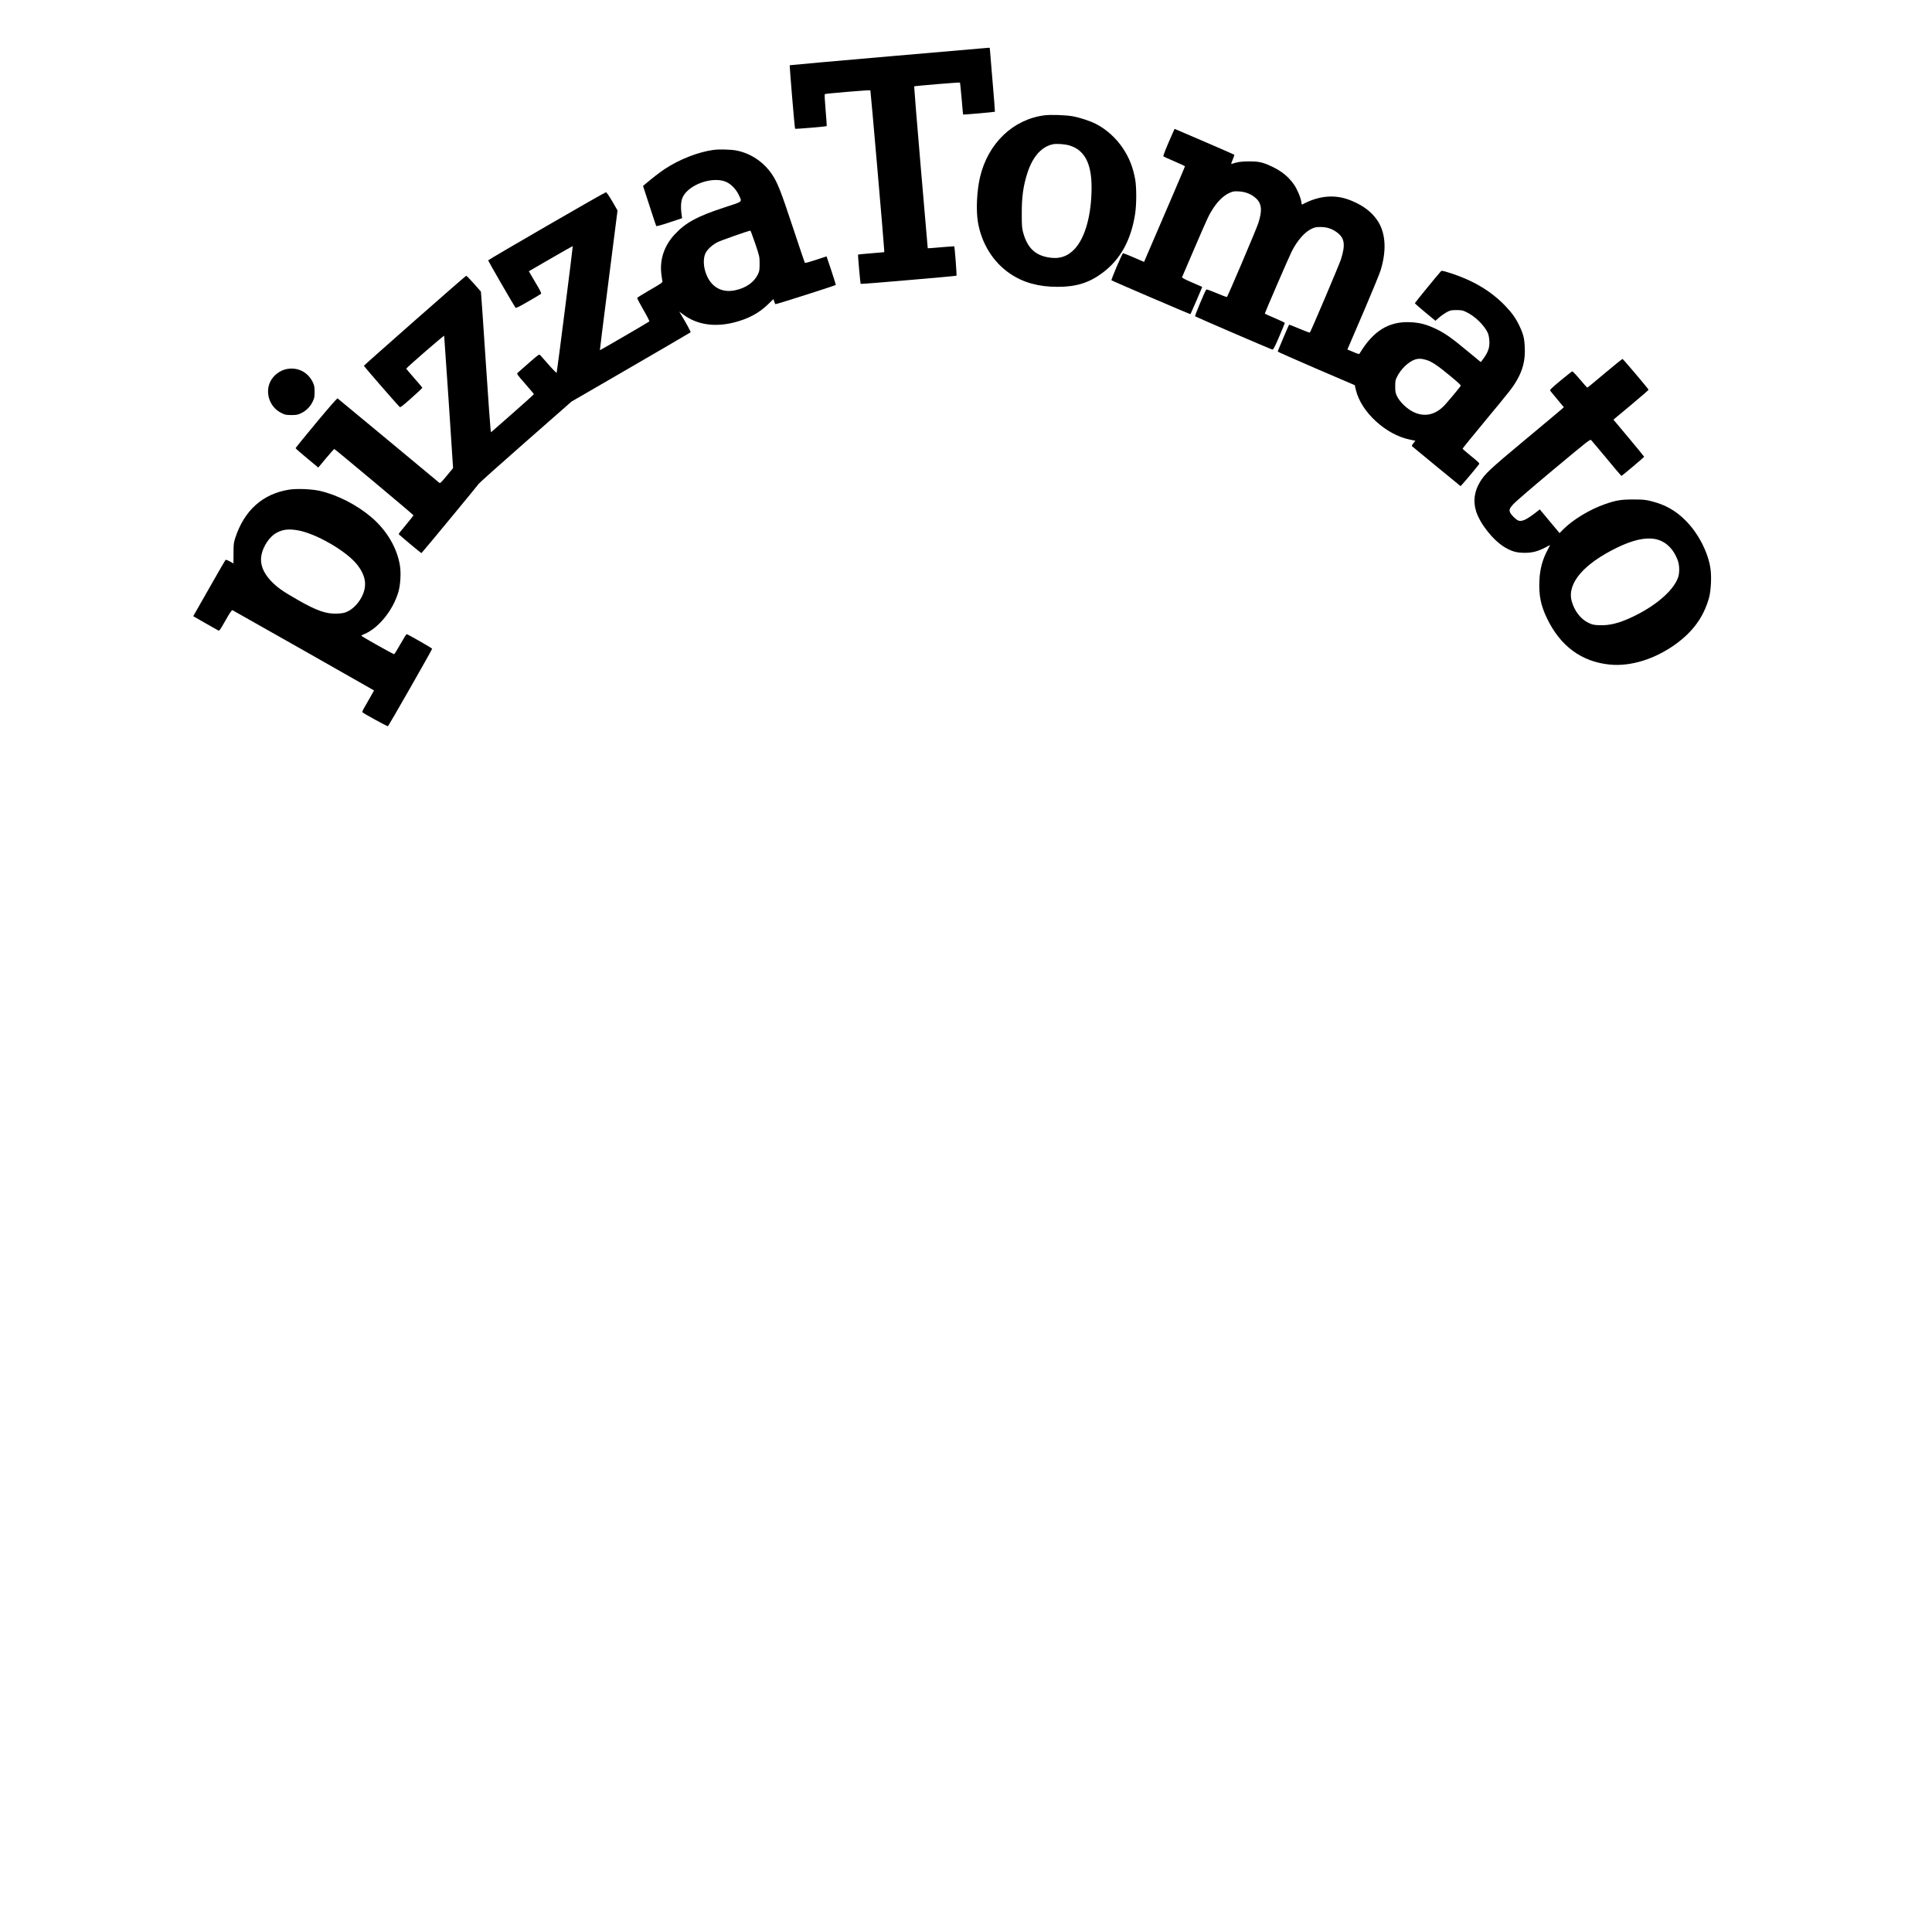
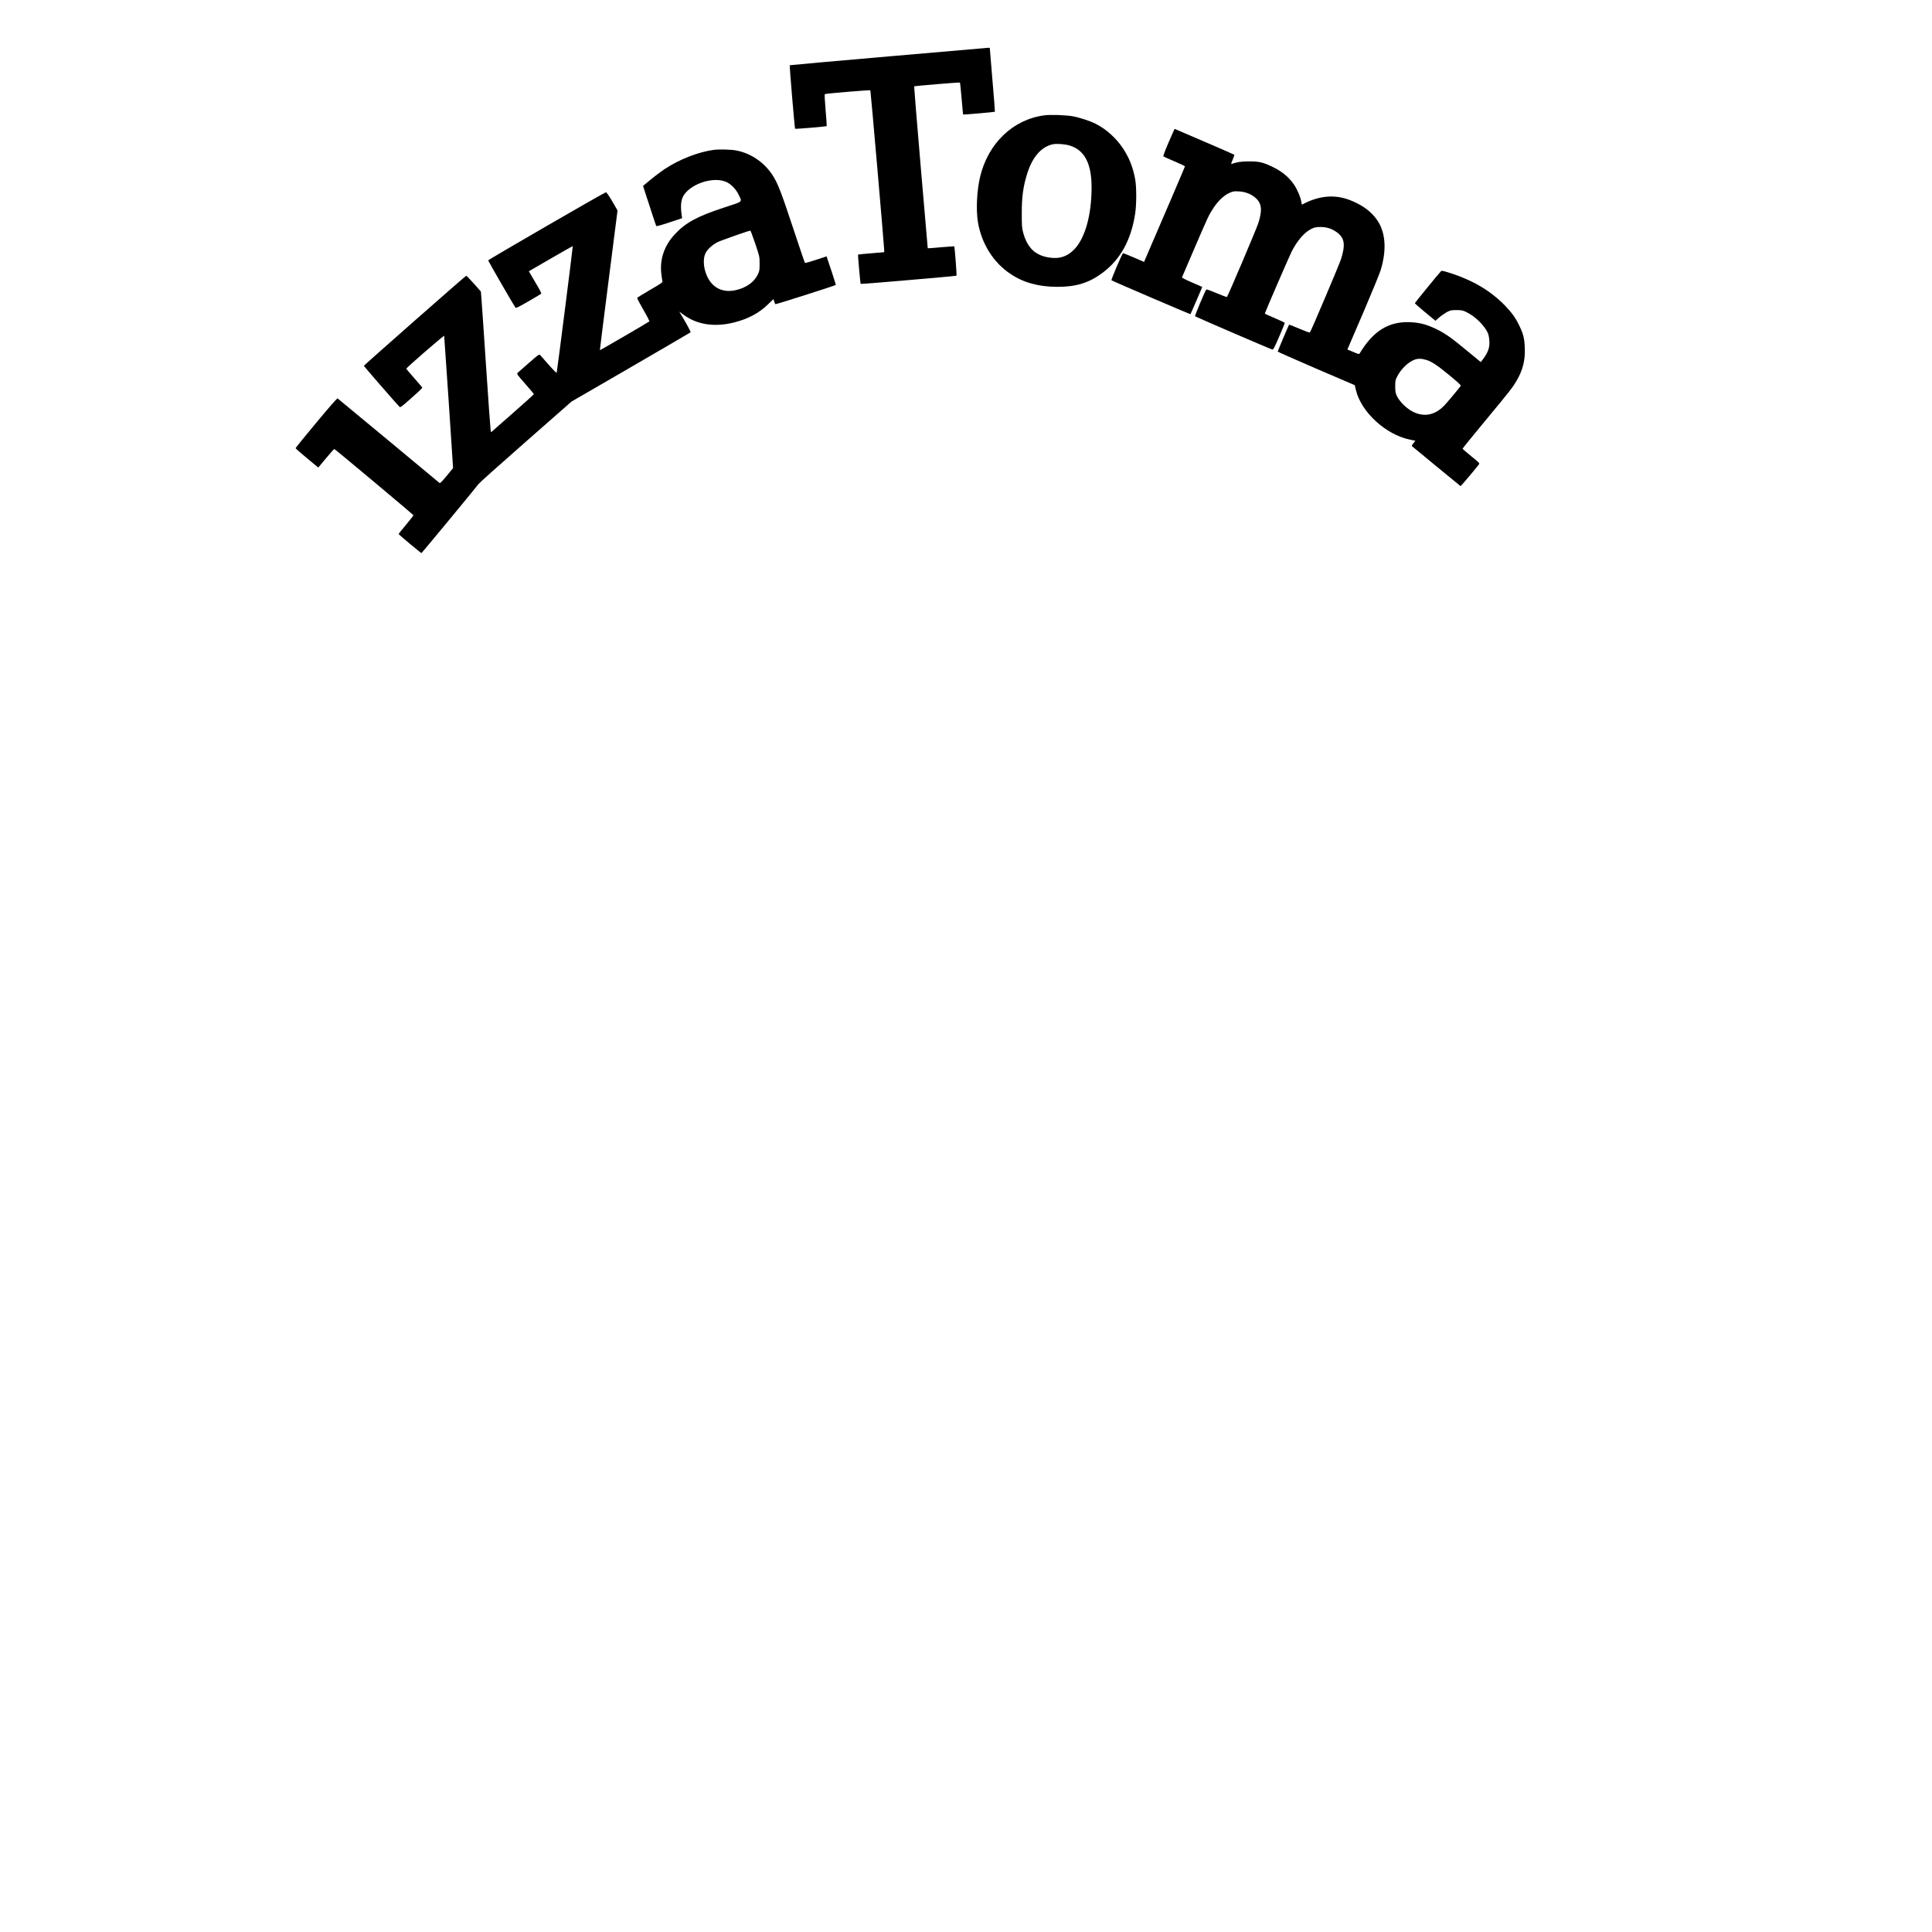
<svg xmlns="http://www.w3.org/2000/svg" version="1.0" width="3000" height="3000" viewBox="0 0 3000 3000" preserveAspectRatio="xMidYMid meet">
  <g transform="translate(0,3000) scale(0.1,-0.1)" fill="#000000" stroke="none">
    <path d="M13807 29125 c-846 -73 -1541 -136 -1544 -138 -5 -6 76 -979 83 -986 6 -7 482 34 490 41 3 4 -4 115 -16 249 -14 160 -18 244 -11 248 14 9 699 66 706 59 5 -5 215 -2428 215 -2483 l0 -31 -201 -17 c-111 -9 -203 -18 -205 -20 -5 -4 35 -449 40 -455 6 -6 1479 120 1488 127 7 6 -27 450 -35 457 -1 1 -70 -4 -152 -11 -83 -7 -175 -15 -205 -17 l-54 -3 -108 1254 c-59 690 -105 1257 -103 1260 8 7 704 65 711 59 3 -3 14 -115 26 -249 11 -134 22 -245 23 -247 4 -5 488 38 494 43 2 2 -15 222 -38 487 -23 266 -41 489 -41 496 0 6 -6 11 -12 11 -7 -1 -705 -61 -1551 -134z" />
    <path d="M16215 28209 c-487 -65 -872 -435 -996 -955 -51 -215 -65 -512 -34 -702 56 -334 237 -625 502 -803 202 -137 440 -203 733 -203 290 -1 494 63 702 219 277 208 442 508 505 919 22 148 22 408 0 532 -34 187 -93 336 -192 484 -105 157 -258 295 -418 376 -92 47 -252 99 -362 119 -111 19 -346 27 -440 14z m396 -469 c230 -71 339 -279 339 -648 0 -425 -98 -782 -263 -958 -110 -118 -241 -161 -408 -131 -209 36 -327 152 -391 384 -19 68 -22 105 -22 293 -1 260 22 428 86 630 81 255 220 413 398 450 60 12 190 2 261 -20z" />
    <path d="M18211 27937 c-105 -236 -154 -358 -145 -366 5 -4 82 -39 172 -77 89 -38 162 -72 162 -77 0 -7 -259 -612 -624 -1458 l-11 -26 -159 69 c-87 38 -163 67 -168 66 -14 -5 -187 -411 -179 -420 9 -10 1222 -530 1226 -526 6 6 185 421 183 423 -2 1 -74 32 -161 70 -92 39 -156 73 -153 79 2 6 90 210 195 454 217 504 224 518 296 627 69 105 157 188 240 227 62 28 72 30 153 26 104 -6 194 -42 266 -108 89 -82 99 -192 33 -390 -32 -98 -470 -1127 -485 -1141 -4 -4 -76 23 -160 59 -92 39 -156 62 -161 56 -18 -19 -181 -408 -174 -415 11 -10 1173 -511 1198 -516 17 -4 31 22 108 199 48 112 87 208 87 213 0 6 -70 39 -155 75 -85 36 -155 68 -155 71 0 12 378 886 416 961 86 171 202 305 311 356 49 23 71 27 143 27 97 -1 177 -28 254 -86 115 -88 130 -188 59 -414 -24 -77 -467 -1121 -483 -1138 -4 -5 -78 22 -164 59 -86 37 -158 65 -159 63 -7 -8 -177 -411 -177 -418 0 -4 269 -123 598 -265 l599 -257 17 -74 c81 -342 464 -695 838 -771 l86 -18 -31 -39 c-27 -34 -29 -41 -15 -51 8 -6 178 -146 377 -311 200 -165 366 -301 370 -303 5 -2 189 214 283 333 17 21 15 24 -117 131 -73 60 -134 112 -134 117 -1 4 160 202 357 440 386 465 417 506 480 612 99 169 137 322 129 514 -6 147 -22 211 -83 340 -54 115 -115 202 -219 310 -227 237 -513 405 -884 520 -86 27 -106 30 -116 19 -46 -49 -405 -489 -405 -496 0 -5 72 -68 160 -141 l160 -132 56 50 c31 27 84 64 118 83 56 30 68 33 151 33 80 0 97 -3 155 -31 133 -63 280 -207 333 -324 12 -28 21 -75 24 -125 7 -108 -23 -185 -115 -304 l-19 -23 -184 152 c-289 241 -390 310 -558 384 -126 55 -220 77 -356 83 -331 14 -572 -136 -781 -483 -10 -16 -17 -15 -101 21 l-91 38 33 76 c18 42 127 297 243 566 115 270 224 535 241 590 91 299 79 558 -35 747 -74 121 -184 218 -334 293 -163 81 -296 111 -450 102 -132 -9 -269 -51 -401 -124 -3 -2 -9 17 -12 41 -10 72 -64 198 -116 273 -85 120 -190 206 -344 278 -139 66 -200 79 -352 79 -120 0 -192 -11 -270 -40 -11 -5 -7 12 16 66 17 40 28 74 25 77 -3 3 -212 95 -466 204 l-461 198 -28 -62z m3940 -3527 c84 -26 179 -90 377 -255 145 -121 162 -138 150 -153 -67 -86 -211 -257 -252 -300 -143 -148 -311 -182 -483 -97 -97 48 -206 153 -249 240 -26 54 -29 70 -29 155 0 85 3 101 29 151 59 118 174 229 272 264 55 20 112 18 185 -5z" />
    <path d="M11085 27673 c-239 -31 -538 -148 -765 -299 -76 -50 -199 -146 -300 -232 l-35 -29 100 -307 c54 -168 102 -311 105 -316 4 -6 87 17 204 56 l198 66 -9 62 c-16 119 -9 208 20 268 94 191 451 320 662 238 78 -30 160 -111 203 -200 58 -124 82 -102 -228 -204 -409 -134 -588 -230 -756 -408 -168 -177 -242 -393 -215 -621 6 -51 14 -102 17 -113 5 -19 -17 -35 -191 -135 -108 -63 -199 -119 -201 -125 -3 -5 41 -88 96 -184 56 -95 97 -177 93 -181 -12 -12 -766 -450 -768 -447 -2 2 60 491 136 1087 l138 1083 -82 142 c-50 85 -89 141 -98 141 -19 0 -1828 -1047 -1829 -1058 0 -10 408 -716 424 -734 9 -10 54 12 200 97 104 60 193 113 198 118 6 6 -12 45 -41 96 -28 47 -73 124 -100 170 l-49 84 340 197 c186 108 341 195 342 194 4 -4 -243 -1947 -250 -1967 -2 -7 -54 45 -120 120 -64 73 -124 142 -134 152 -18 19 -22 16 -177 -119 -87 -76 -166 -145 -175 -154 -17 -15 -10 -26 117 -170 74 -85 135 -157 135 -161 0 -5 -150 -140 -332 -300 l-333 -292 -7 38 c-4 22 -37 482 -73 1024 -36 542 -68 1016 -72 1054 l-6 69 -109 124 c-61 68 -114 123 -119 121 -16 -5 -1589 -1390 -1589 -1398 0 -7 487 -568 550 -633 17 -18 23 -14 189 133 95 83 171 156 169 160 -2 5 -58 72 -126 149 -68 77 -123 143 -124 146 0 13 587 523 589 511 3 -10 129 -1883 135 -2003 l3 -52 -99 -120 c-87 -105 -102 -119 -115 -107 -64 55 -1570 1304 -1579 1310 -7 4 -128 -133 -332 -379 -176 -211 -320 -389 -320 -394 0 -5 79 -75 176 -155 l176 -146 121 145 c66 80 124 144 128 143 18 -7 1229 -1020 1229 -1029 0 -5 -52 -71 -115 -147 -63 -75 -115 -140 -115 -144 0 -8 350 -301 355 -296 33 34 880 1059 888 1075 7 13 334 305 727 650 l715 628 920 533 c506 294 924 538 928 542 7 6 -64 137 -156 289 l-20 33 64 -47 c211 -157 485 -199 791 -121 216 55 383 144 520 277 l88 85 11 -35 c6 -20 15 -40 19 -44 6 -6 920 285 939 299 1 2 -30 102 -70 223 l-74 220 -165 -54 c-90 -30 -167 -51 -171 -47 -4 4 -89 255 -189 557 -184 557 -238 693 -321 816 -131 195 -334 331 -559 373 -75 15 -265 20 -345 9z m642 -1455 c68 -202 68 -203 68 -313 0 -101 -2 -115 -29 -170 -59 -119 -181 -205 -344 -241 -233 -52 -412 67 -477 315 -23 91 -21 188 6 250 26 62 101 133 187 179 48 25 481 178 514 181 3 1 37 -90 75 -201z" />
-     <path d="M24920 24205 c-146 -123 -268 -224 -272 -224 -4 -1 -55 56 -114 127 -59 70 -113 126 -119 126 -7 -1 -89 -66 -184 -144 -147 -123 -169 -145 -158 -159 6 -9 57 -70 111 -135 l99 -119 -34 -31 c-19 -17 -276 -233 -572 -479 -545 -454 -619 -524 -696 -651 -90 -150 -109 -304 -58 -462 65 -196 268 -449 446 -554 108 -63 180 -83 301 -84 123 -1 210 22 328 84 39 22 72 37 72 35 0 -2 -16 -33 -35 -67 -84 -155 -125 -306 -132 -498 -8 -218 23 -371 117 -568 208 -436 540 -680 982 -722 321 -30 691 84 1011 313 275 198 441 426 524 722 31 112 42 328 23 456 -36 251 -187 545 -380 740 -156 159 -320 252 -540 307 -93 23 -125 26 -275 26 -191 1 -269 -12 -440 -71 -241 -84 -503 -243 -654 -396 l-54 -55 -154 184 -153 184 -87 -67 c-132 -100 -204 -129 -256 -102 -32 17 -96 80 -113 111 -25 48 -18 71 48 143 34 37 316 280 626 538 549 458 564 470 581 451 10 -10 118 -139 241 -286 122 -148 224 -268 227 -268 9 0 353 290 353 298 -1 4 -108 135 -239 292 l-238 284 274 228 c150 126 273 232 272 236 0 11 -393 475 -404 478 -6 1 -129 -98 -275 -221z m780 -2575 c158 -30 280 -144 350 -325 30 -78 33 -197 7 -272 -72 -207 -358 -451 -729 -622 -194 -90 -343 -126 -496 -119 -83 3 -107 8 -165 36 -121 56 -224 190 -263 343 -70 271 186 572 701 823 244 120 443 165 595 136z" />
-     <path d="M4450 24269 c-102 -20 -202 -96 -250 -189 -90 -177 -13 -403 168 -492 60 -30 75 -33 157 -33 76 0 99 4 147 27 79 37 142 98 181 177 29 59 32 74 32 156 0 76 -4 98 -26 146 -76 161 -235 242 -409 208z" />
-     <path d="M4484 22396 c-406 -66 -691 -322 -830 -746 -25 -78 -28 -98 -28 -242 l-1 -157 -57 32 c-37 20 -61 28 -67 22 -5 -6 -109 -185 -231 -400 -122 -214 -232 -409 -246 -432 l-24 -41 183 -105 c100 -57 192 -109 203 -115 21 -11 27 -2 115 153 69 122 98 164 109 160 8 -4 506 -285 1107 -626 l1091 -620 -60 -107 c-33 -59 -76 -134 -95 -166 -19 -32 -30 -62 -26 -66 27 -24 387 -221 396 -217 12 5 687 1188 687 1203 0 10 -382 228 -396 227 -5 0 -48 -69 -96 -154 -48 -85 -92 -155 -97 -157 -11 -4 -511 277 -511 287 0 3 21 15 47 25 219 91 444 367 528 651 33 111 44 294 25 413 -44 275 -206 549 -444 751 -226 192 -523 344 -796 408 -131 30 -362 39 -486 19z m141 -631 c284 -50 753 -321 921 -533 148 -188 162 -359 44 -547 -52 -81 -126 -150 -197 -182 -45 -21 -78 -27 -153 -31 -171 -8 -318 42 -613 211 -235 133 -328 199 -421 298 -122 130 -172 263 -147 396 25 139 126 290 232 348 101 55 188 65 334 40z" />
  </g>
</svg>